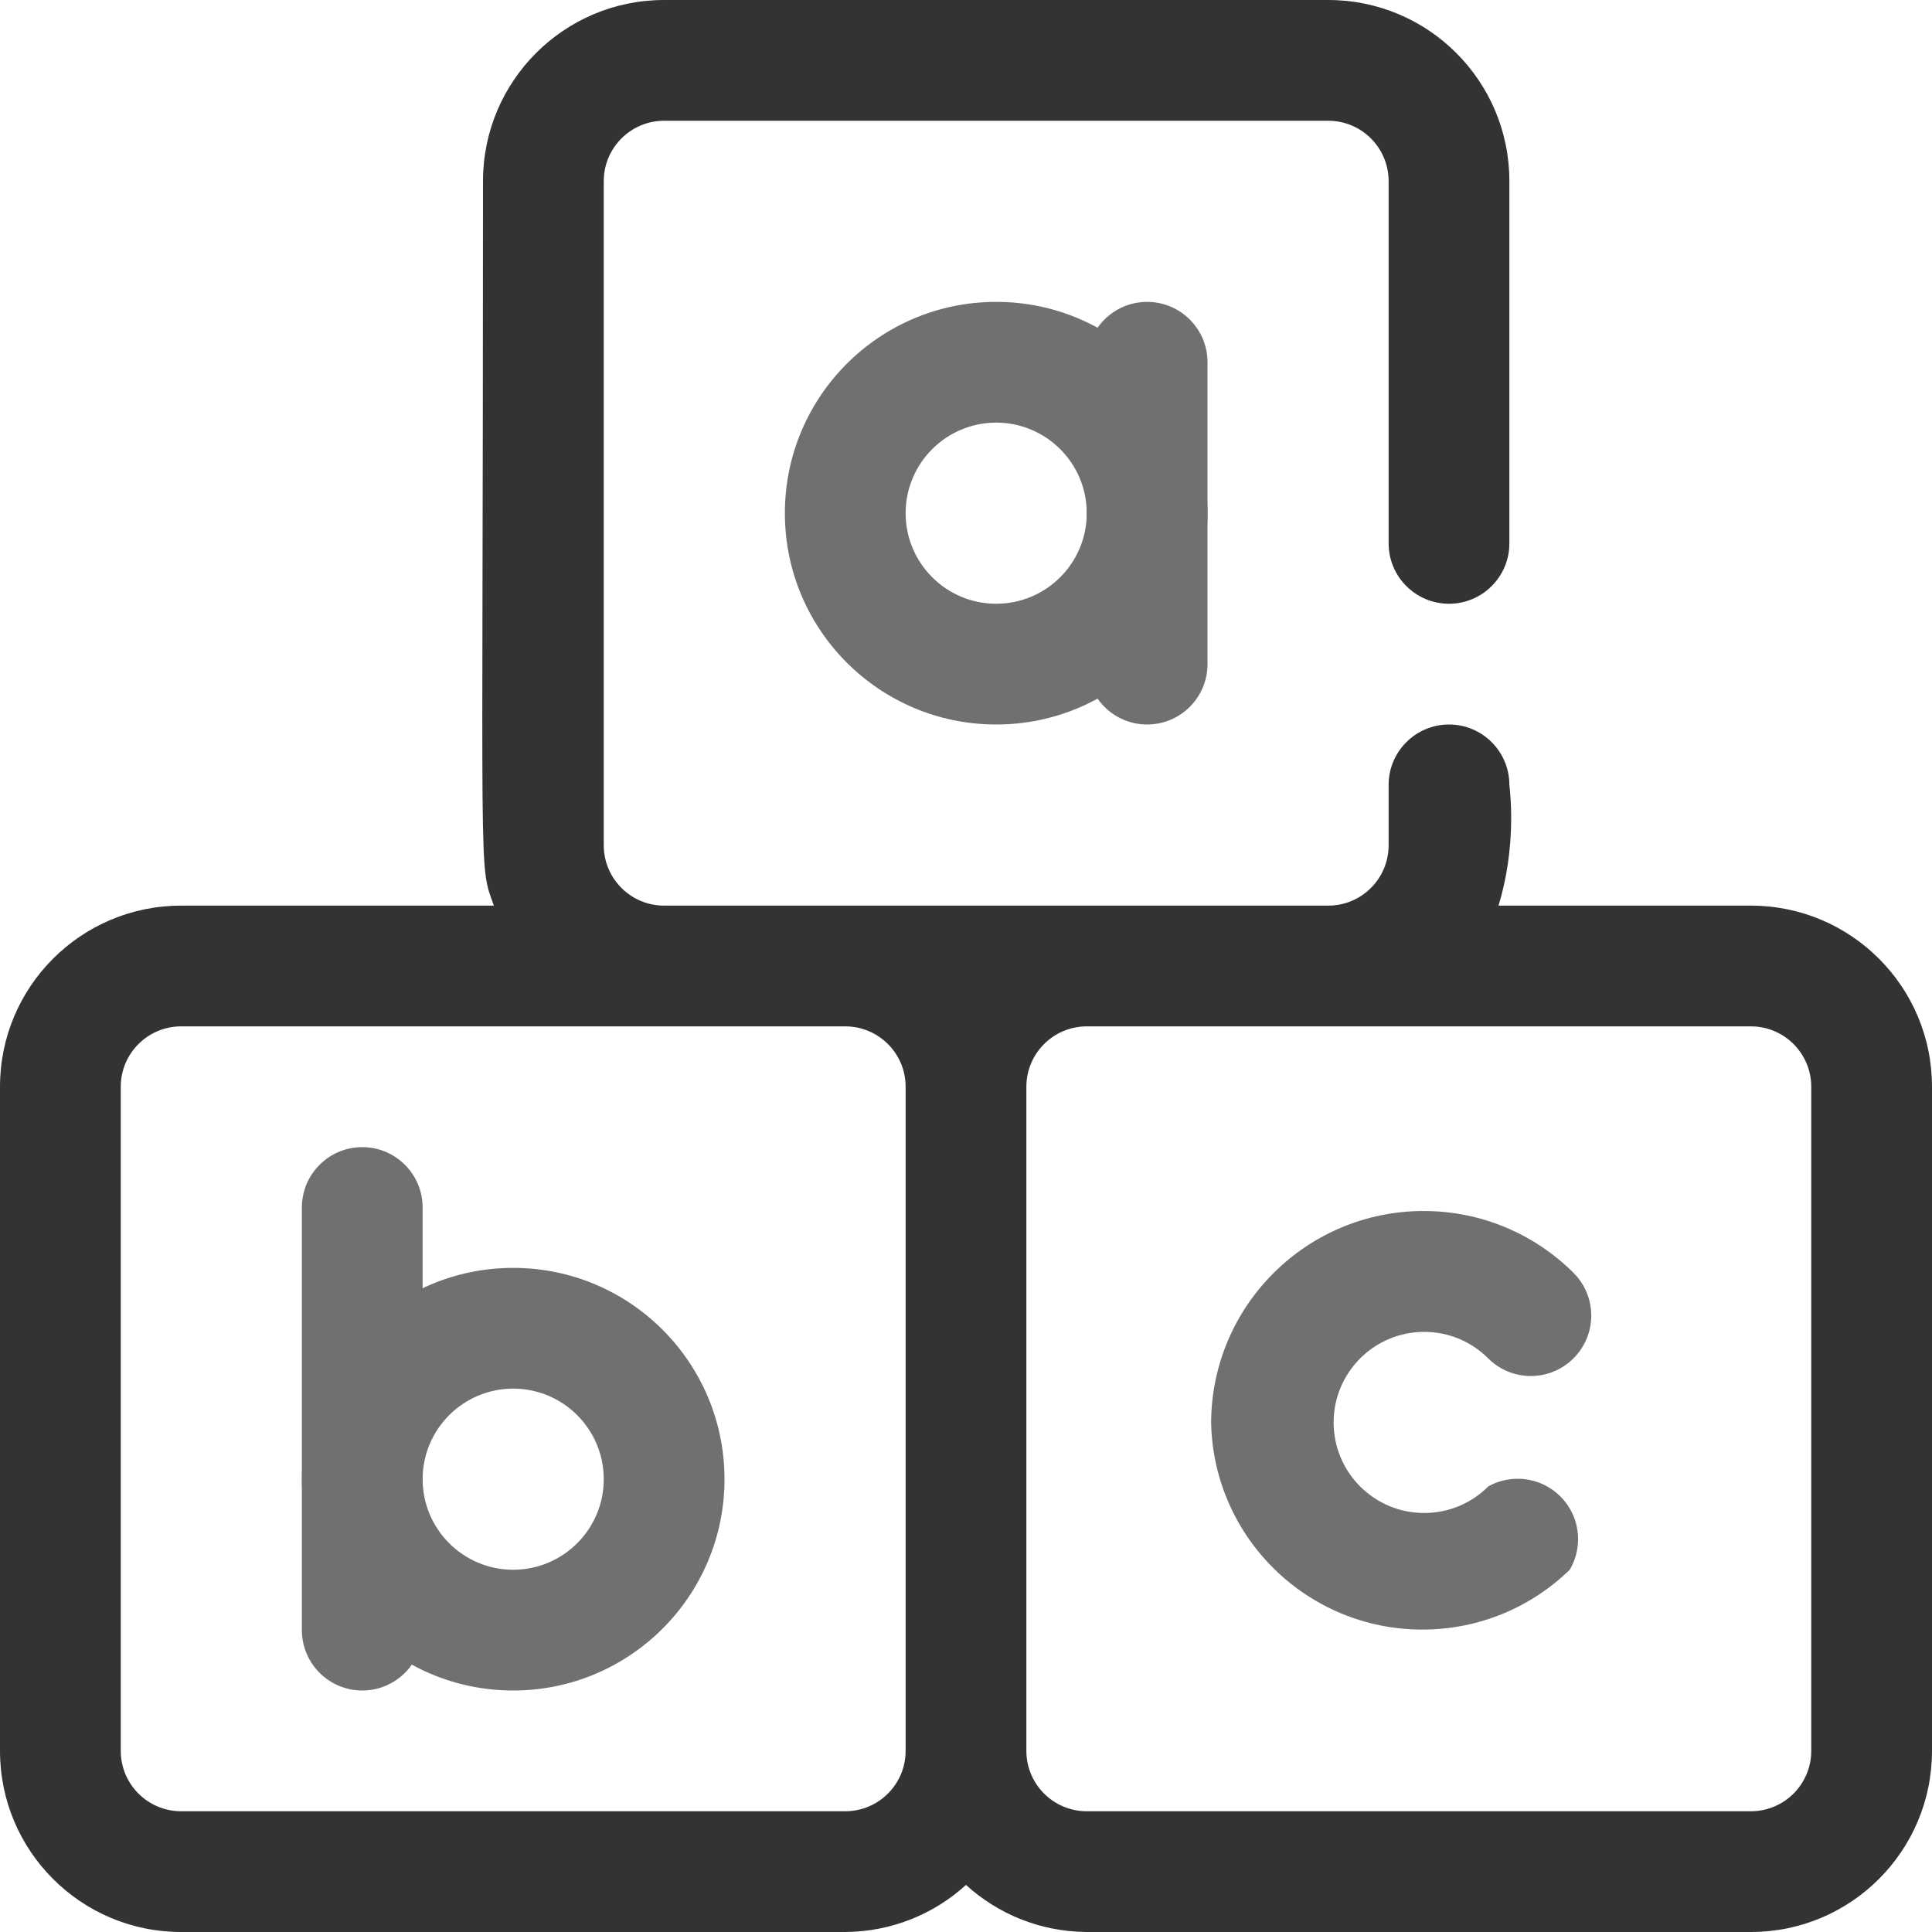
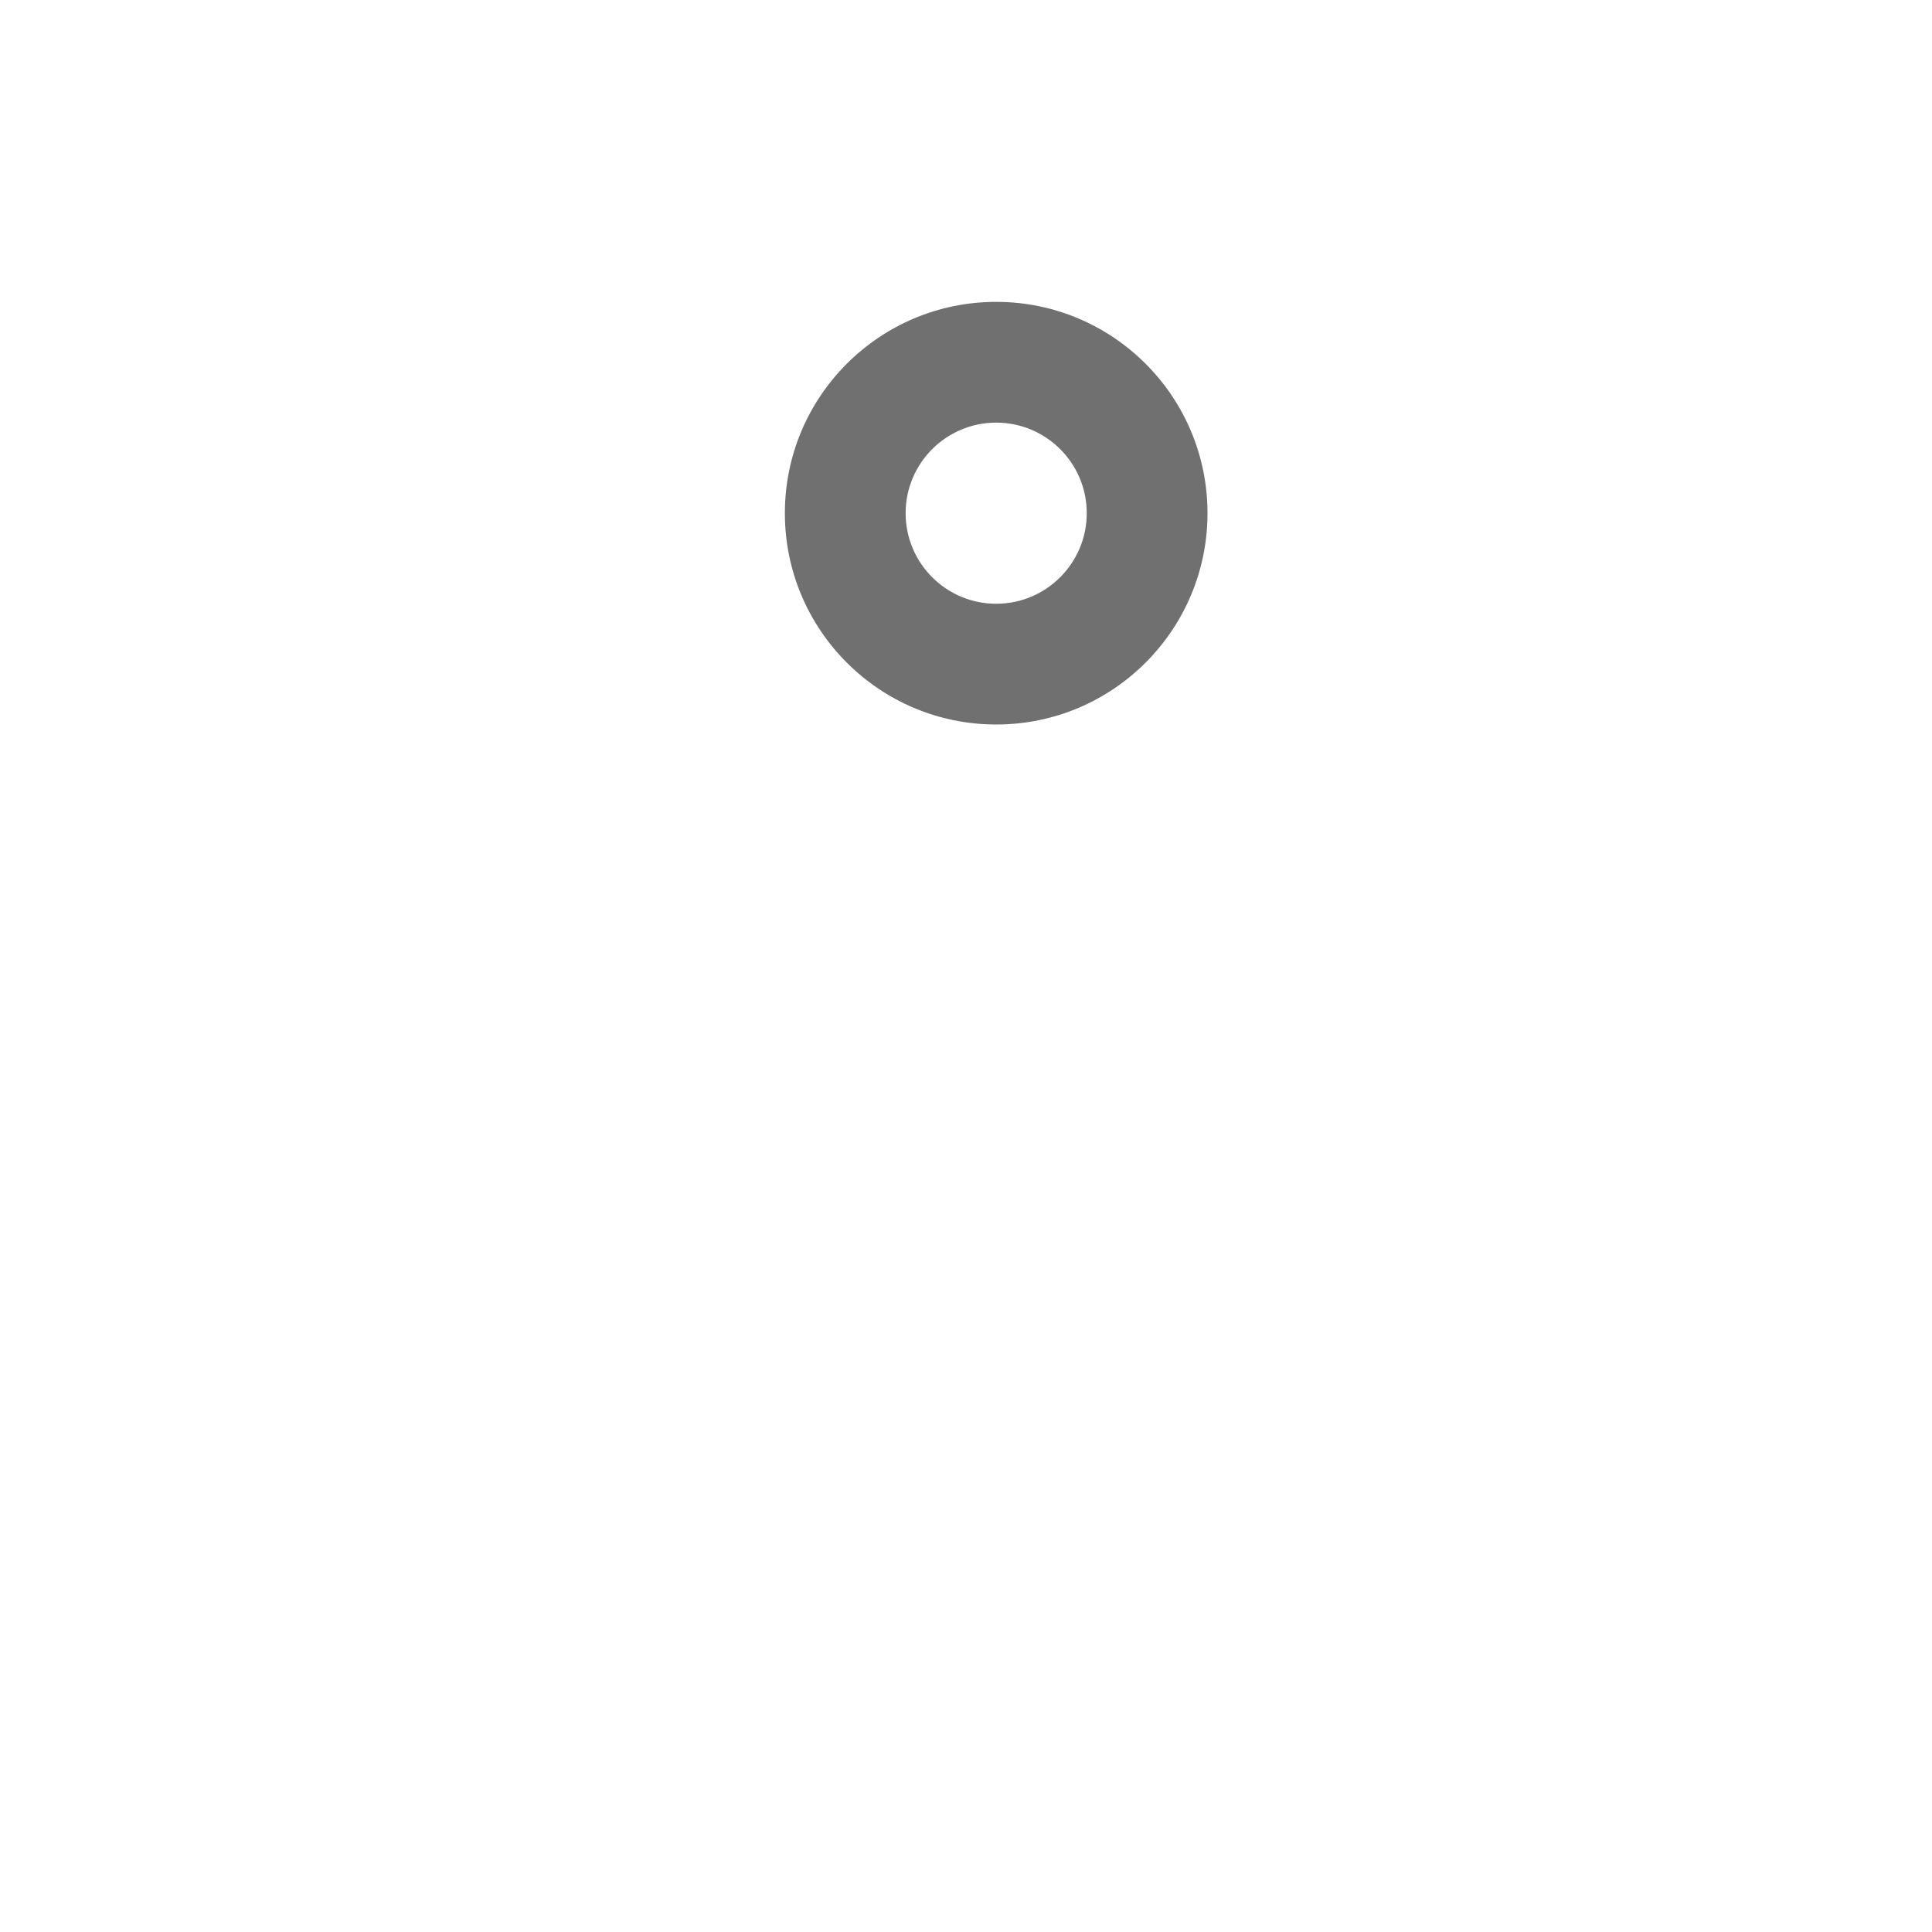
<svg xmlns="http://www.w3.org/2000/svg" version="1.1" width="32" height="32" viewBox="0 0 32 32">
  <title>o-skolce</title>
-   <path fill="#333" d="M29 15h-4.18c0.133-0.434 0.21-0.933 0.21-1.449 0-0.194-0.011-0.386-0.032-0.574l0.002 0.023c0-0.552-0.448-1-1-1s-1 0.448-1 1v0 1c0 0.552-0.448 1-1 1v0h-11c-0.552 0-1-0.448-1-1v0-11c0-0.552 0.448-1 1-1v0h11c0.552 0 1 0.448 1 1v0 6c0 0.552 0.448 1 1 1s1-0.448 1-1v0-6c0-1.657-1.343-3-3-3v0h-11c-1.657 0-3 1.343-3 3v0c0 11.9-0.080 11.27 0.18 12h-5.18c-1.657 0-3 1.343-3 3v0 11c0 1.657 1.343 3 3 3v0h11c0.772-0.005 1.474-0.3 2.002-0.782l-0.002 0.002c0.526 0.48 1.228 0.775 1.999 0.78h11.001c1.657 0 3-1.343 3-3v0-11c0-1.657-1.343-3-3-3v0zM14 30h-11c-0.552 0-1-0.448-1-1v0-11c0-0.552 0.448-1 1-1v0h11c0.552 0 1 0.448 1 1v0 11c0 0.552-0.448 1-1 1v0zM30 29c0 0.552-0.448 1-1 1v0h-11c-0.552 0-1-0.448-1-1v0-11c0-0.552 0.448-1 1-1v0h11c0.552 0 1 0.448 1 1v0z" />
-   <path fill="#707070" d="M8.5 28c-1.933 0-3.5-1.567-3.5-3.5s1.567-3.5 3.5-3.5c1.933 0 3.5 1.567 3.5 3.5v0c0 1.933-1.567 3.5-3.5 3.5v0zM8.5 23c-0.828 0-1.5 0.672-1.5 1.5s0.672 1.5 1.5 1.5c0.828 0 1.5-0.672 1.5-1.5v0c0-0.828-0.672-1.5-1.5-1.5v0z" />
-   <path fill="#707070" d="M20.060 23.56c0.010-1.936 1.582-3.502 3.52-3.502 0.968 0 1.844 0.39 2.48 1.022l-0-0c0.183 0.181 0.296 0.432 0.296 0.71s-0.113 0.529-0.296 0.71l-0 0c-0.181 0.18-0.43 0.291-0.705 0.291s-0.524-0.111-0.705-0.291l0 0c-0.271-0.272-0.647-0.44-1.061-0.44-0.828 0-1.5 0.672-1.5 1.5s0.672 1.5 1.5 1.5c0.415 0 0.79-0.168 1.061-0.44l0-0c0.141-0.080 0.309-0.127 0.488-0.127 0.552 0 1 0.448 1 1 0 0.187-0.051 0.362-0.141 0.512l0.003-0.005c-0.63 0.613-1.491 0.991-2.441 0.991-1.909 0-3.461-1.528-3.499-3.428l-0-0.004z" />
-   <path fill="#707070" d="M6 28c-0.552 0-1-0.448-1-1v0-7c0-0.552 0.448-1 1-1s1 0.448 1 1v0 7c0 0.552-0.448 1-1 1v0z" />
  <path fill="#707070" d="M16.5 12c-1.933 0-3.5-1.567-3.5-3.5s1.567-3.5 3.5-3.5c1.933 0 3.5 1.567 3.5 3.5v0c0 1.933-1.567 3.5-3.5 3.5v0zM16.5 7c-0.828 0-1.5 0.672-1.5 1.5s0.672 1.5 1.5 1.5c0.828 0 1.5-0.672 1.5-1.5v0c0-0.828-0.672-1.5-1.5-1.5v0z" />
-   <path fill="#707070" d="M19 12c-0.552 0-1-0.448-1-1v0-5c0-0.552 0.448-1 1-1s1 0.448 1 1v0 5c0 0.552-0.448 1-1 1v0z" />
</svg>